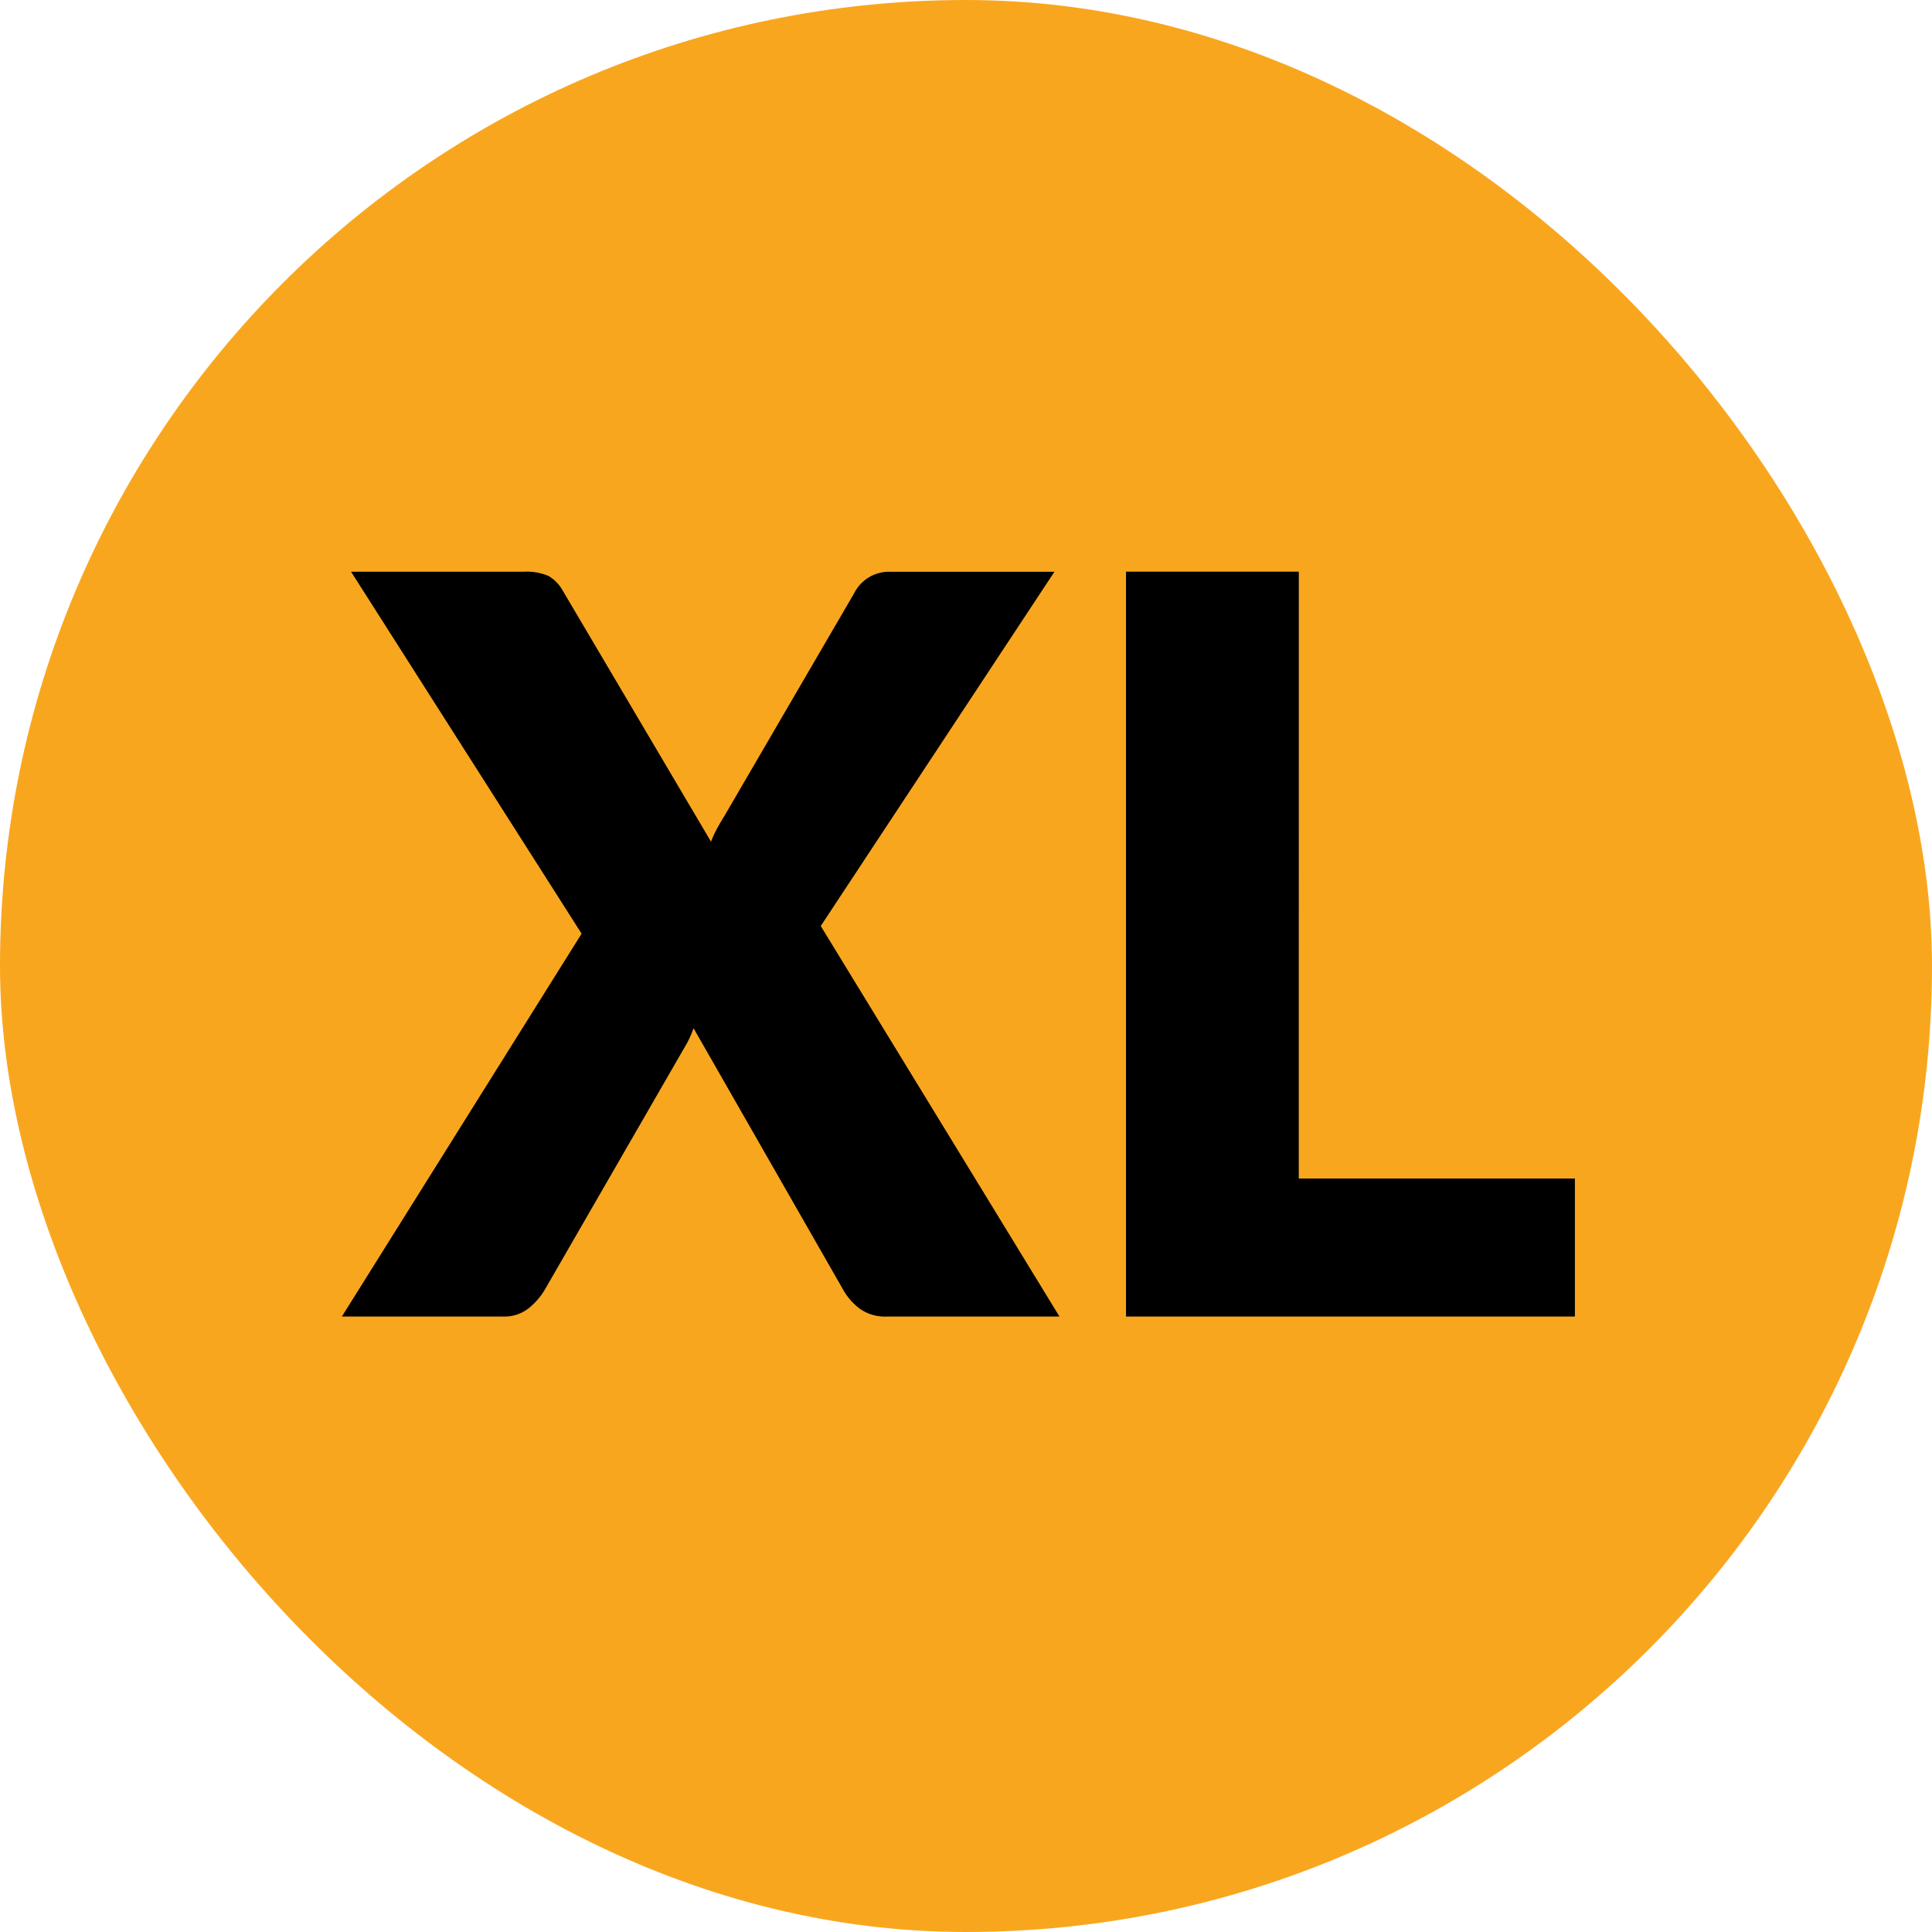
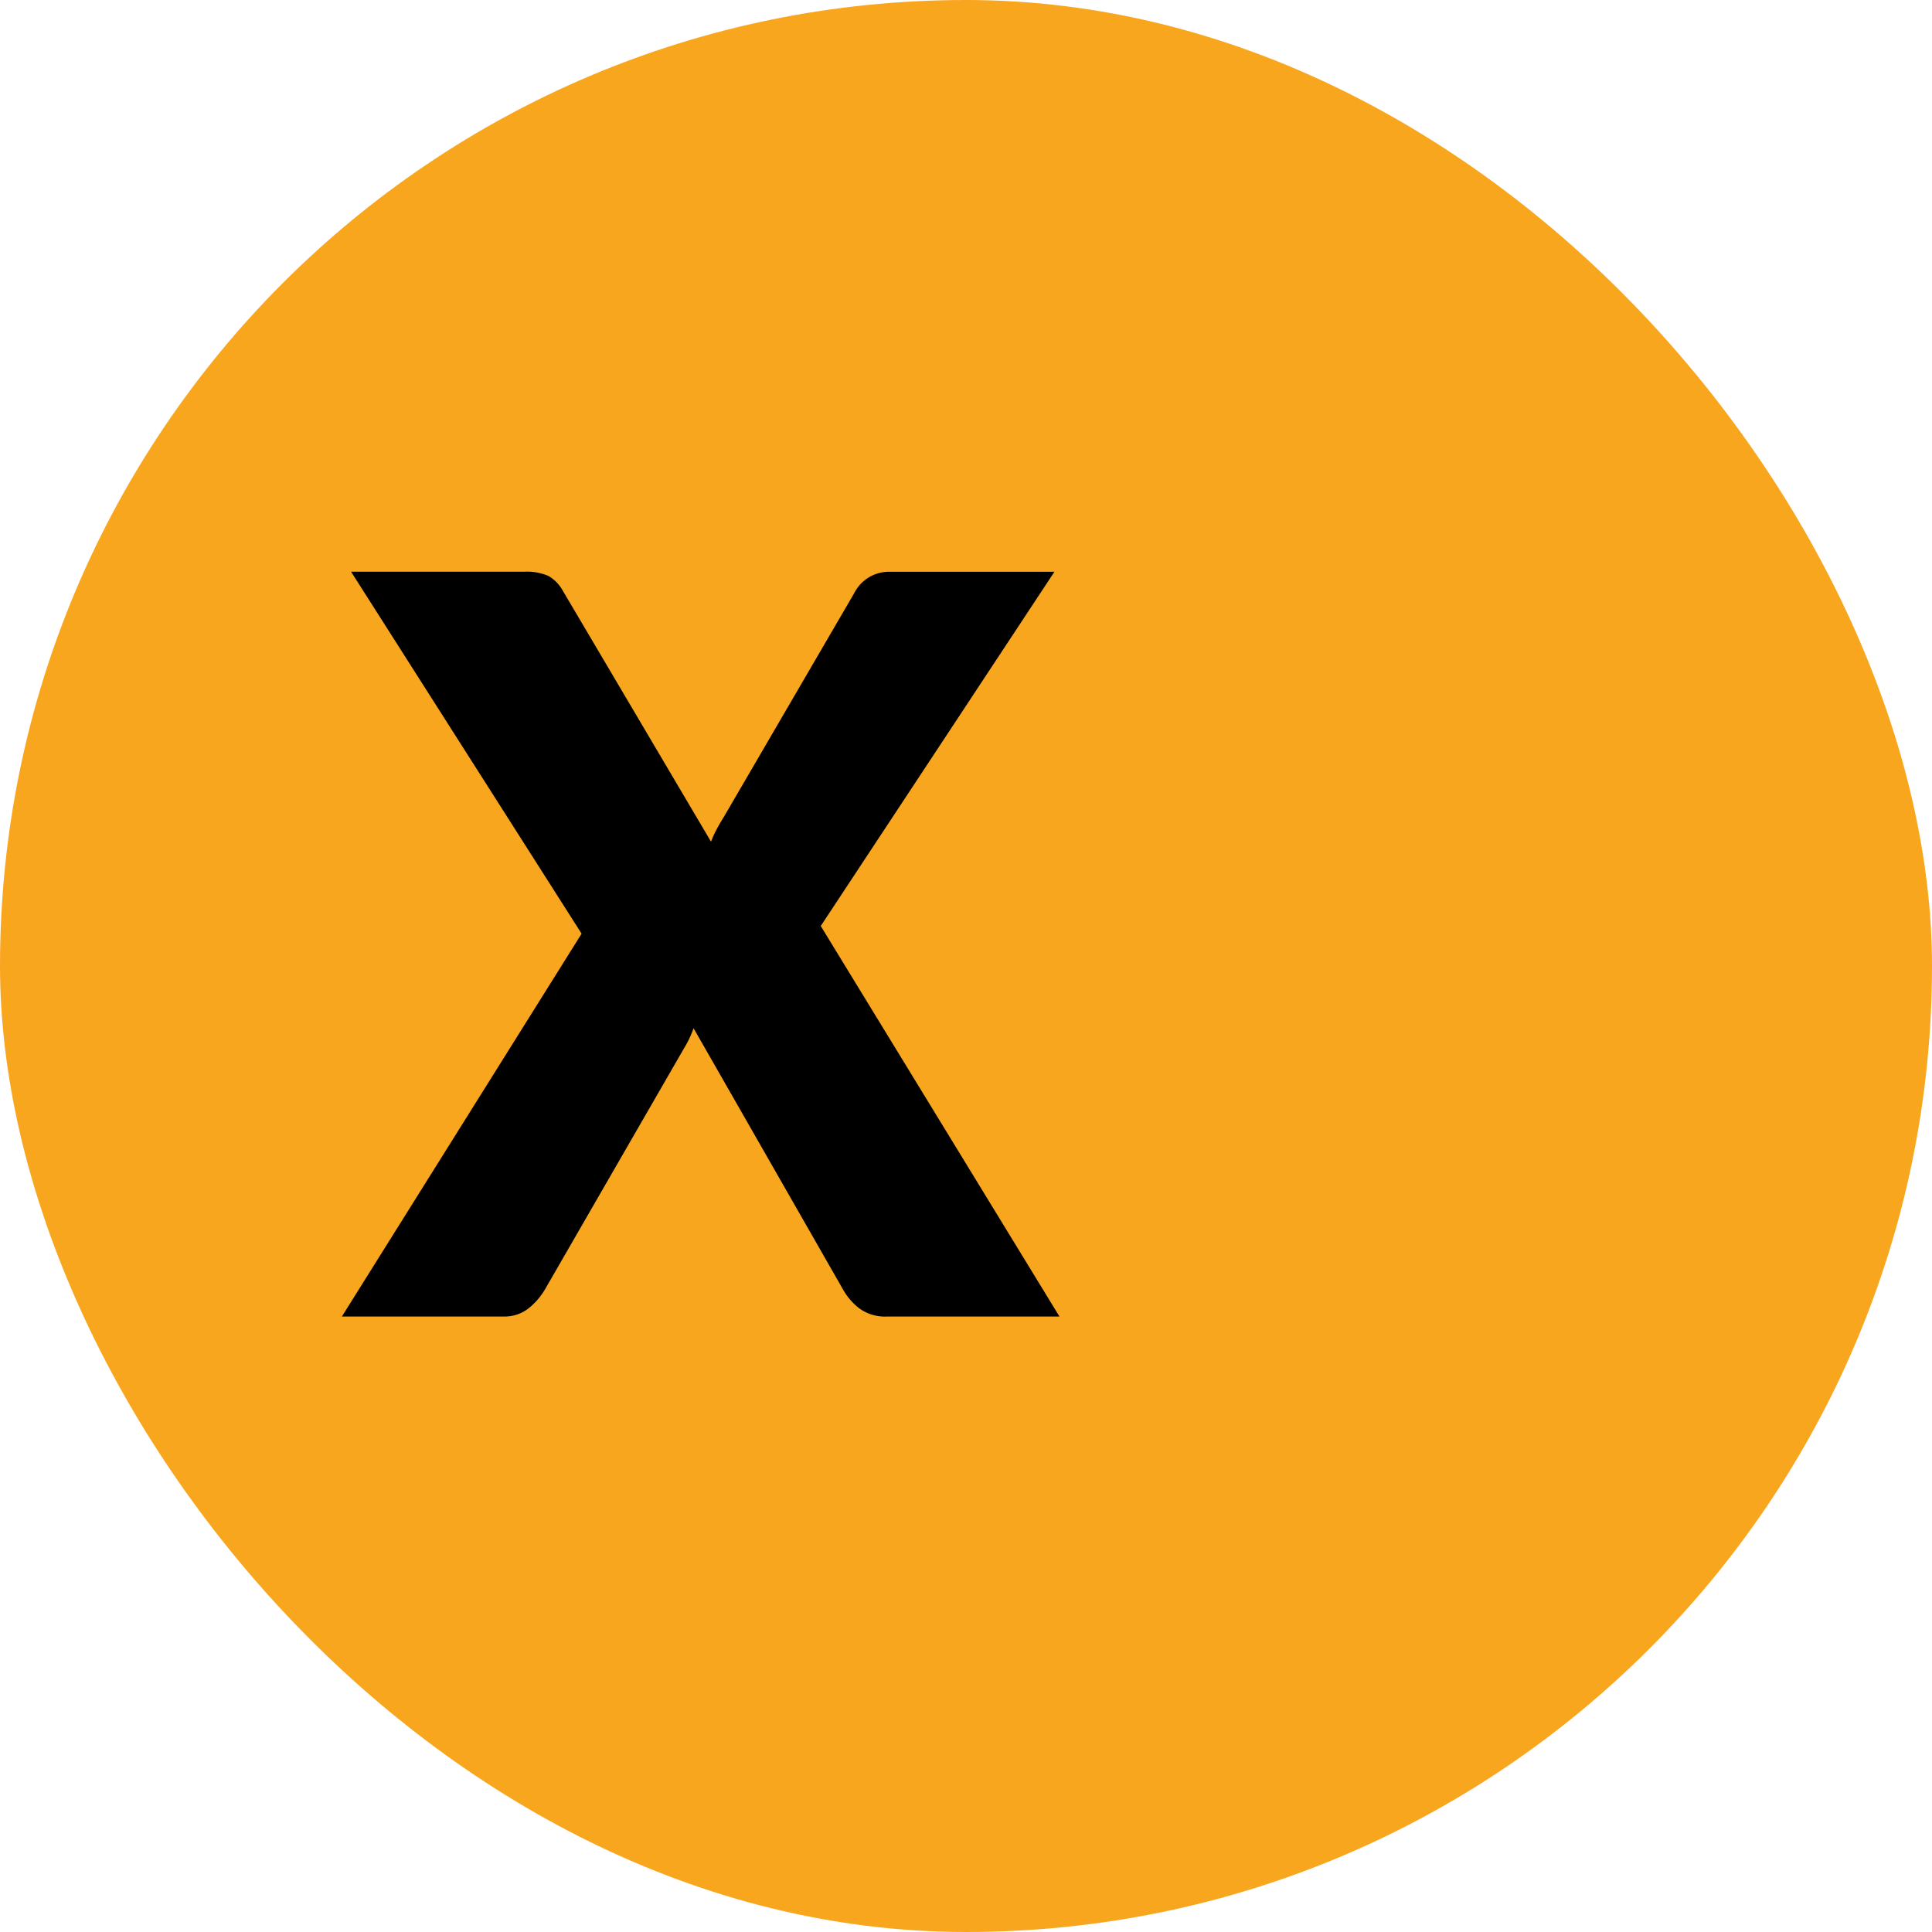
<svg xmlns="http://www.w3.org/2000/svg" width="79.37" height="79.37" viewBox="0 0 79.37 79.37">
  <g transform="translate(39.685 39.685)">
    <g transform="translate(-39.685 -39.685)">
      <rect width="79.37" height="79.37" rx="39.685" fill="#f9a61f" />
      <g transform="translate(0 0)">
        <path d="M23.893,38.357l-9.47-14.869h7.1a2.222,2.222,0,0,1,1.019.178,1.59,1.59,0,0,1,.578.6l6.09,10.311a4.324,4.324,0,0,1,.241-.526q.136-.252.305-.523l5.334-9.156a1.6,1.6,0,0,1,1.428-.883h6.8l-9.6,14.553,9.807,16.044h-7.1a1.778,1.778,0,0,1-1.123-.336,2.55,2.55,0,0,1-.683-.8L28.493,42.242a4.26,4.26,0,0,1-.378.8L22.4,52.951a2.84,2.84,0,0,1-.672.787,1.592,1.592,0,0,1-1.05.347H14.045Z" />
-         <path d="M53.356,48.416H64.7v5.669H46.258v-30.6h7.1Z" />
      </g>
    </g>
  </g>
</svg>